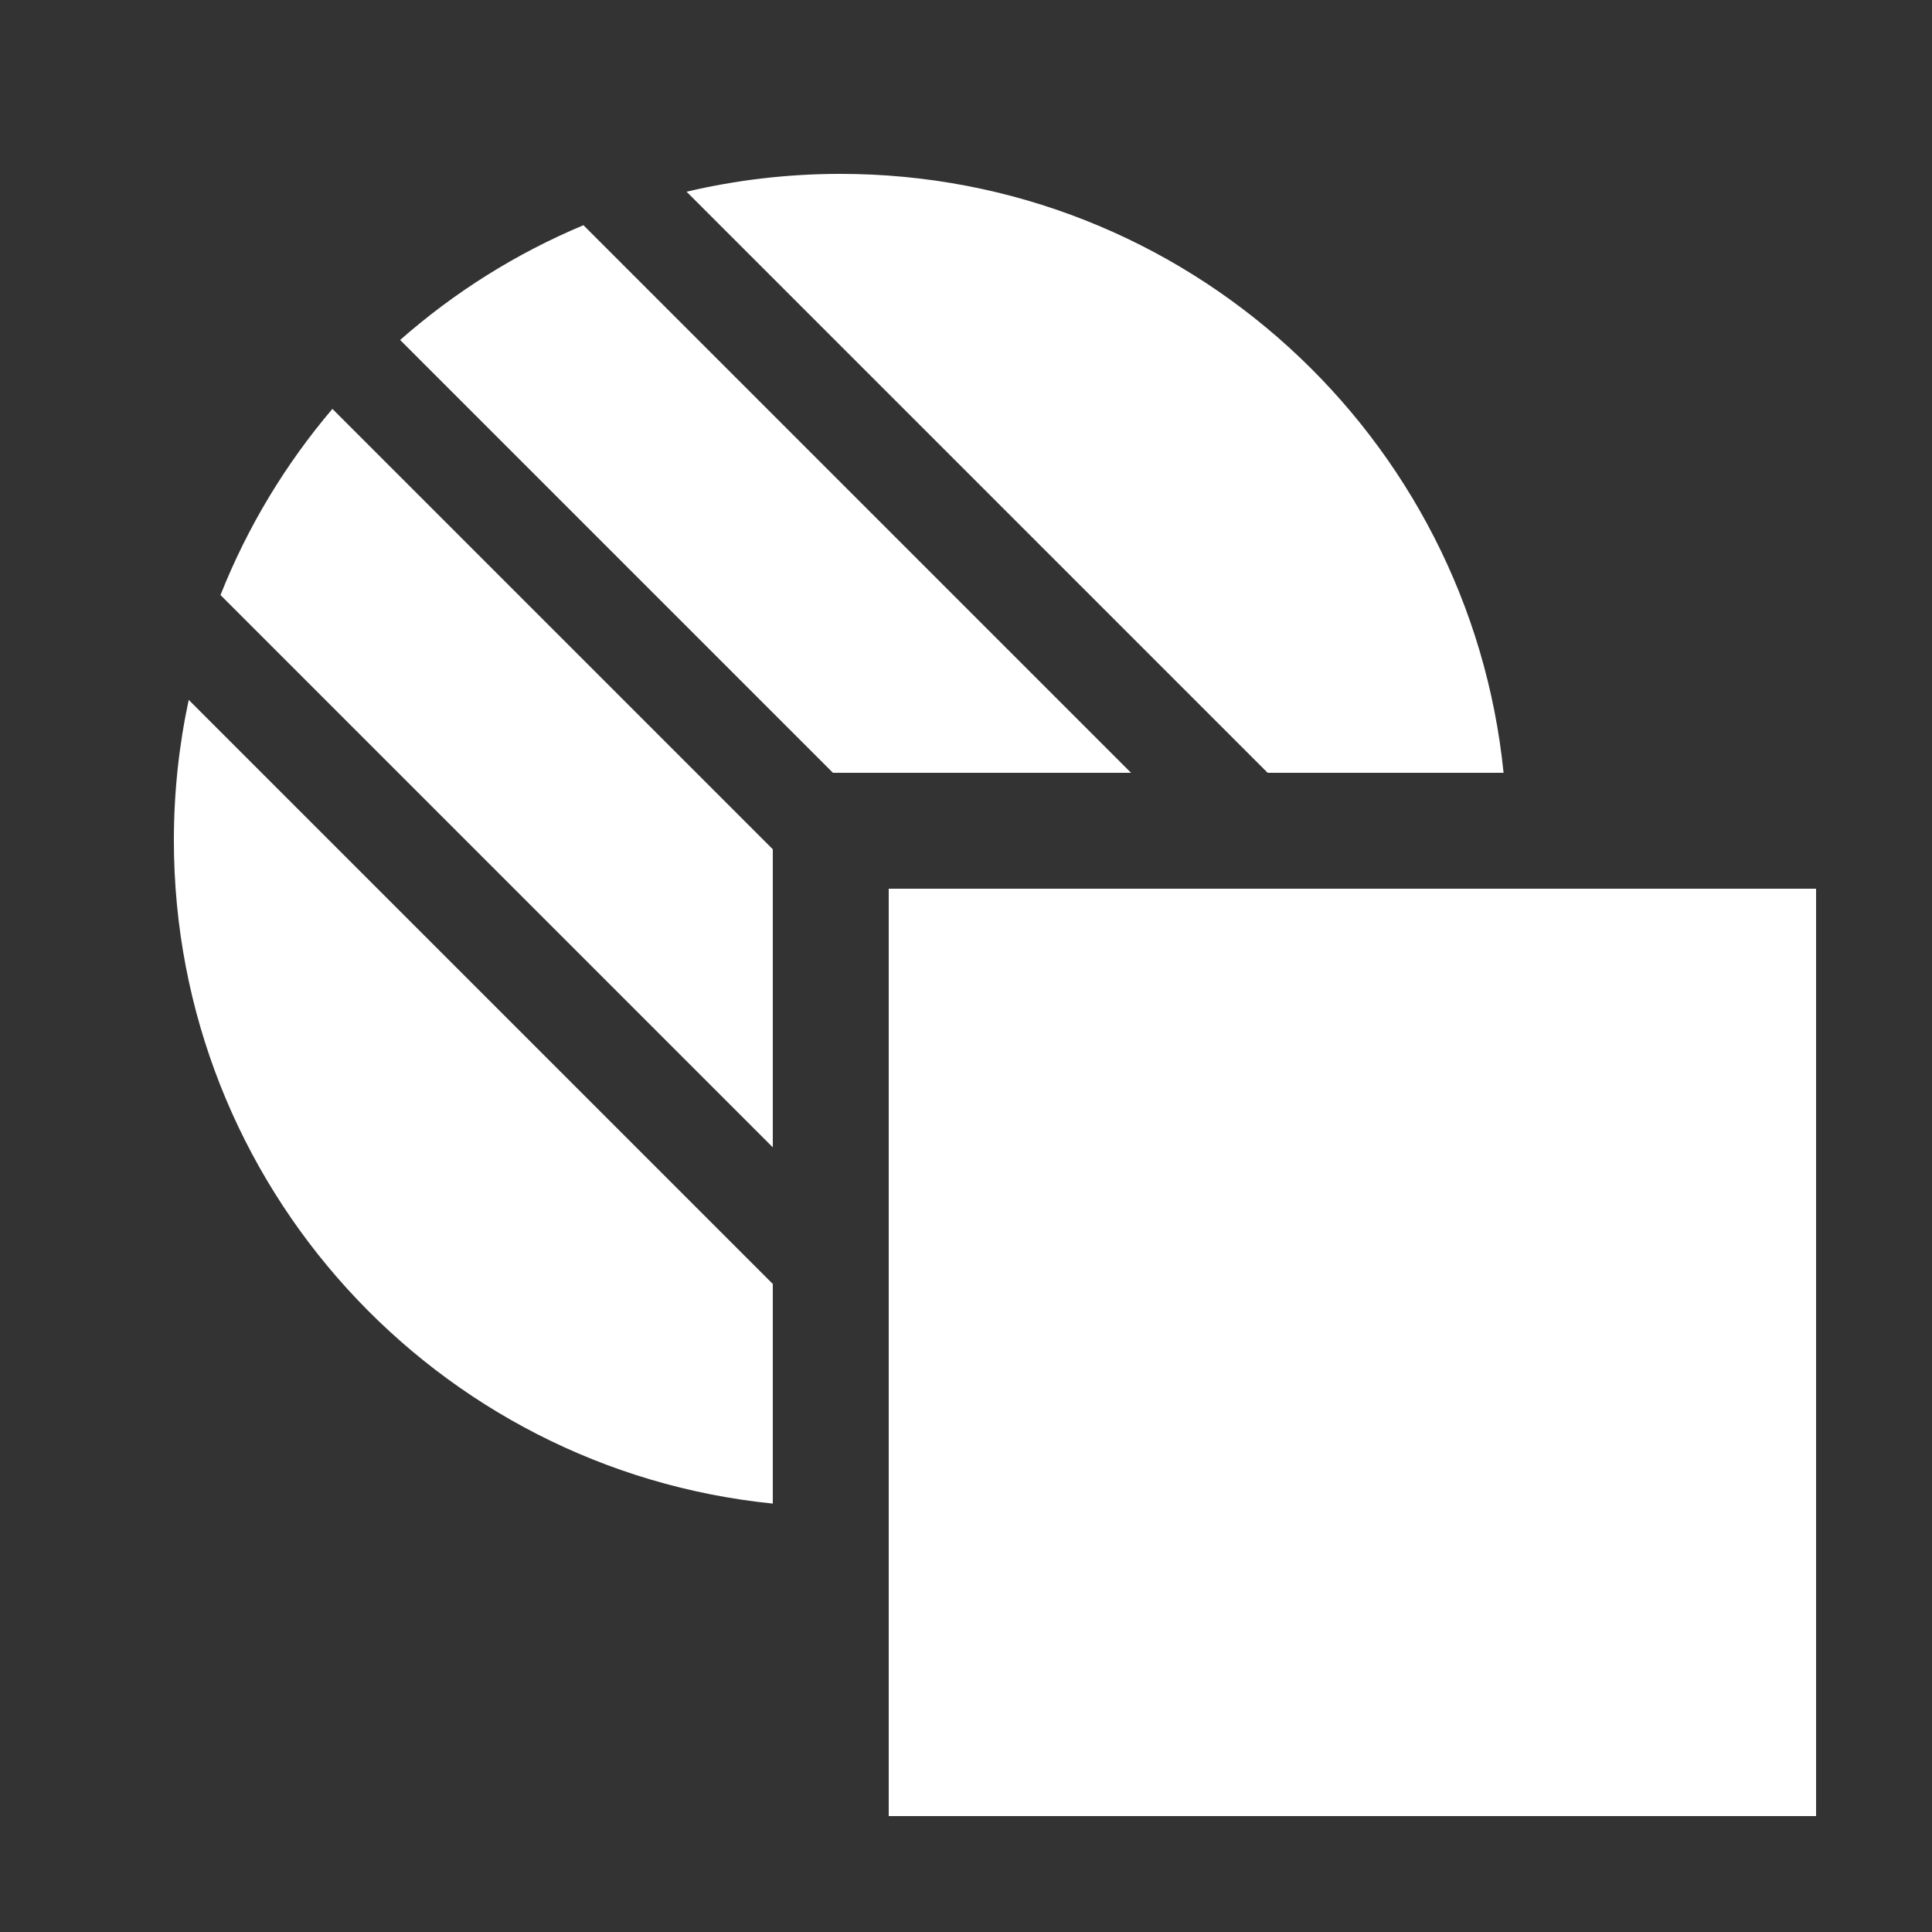
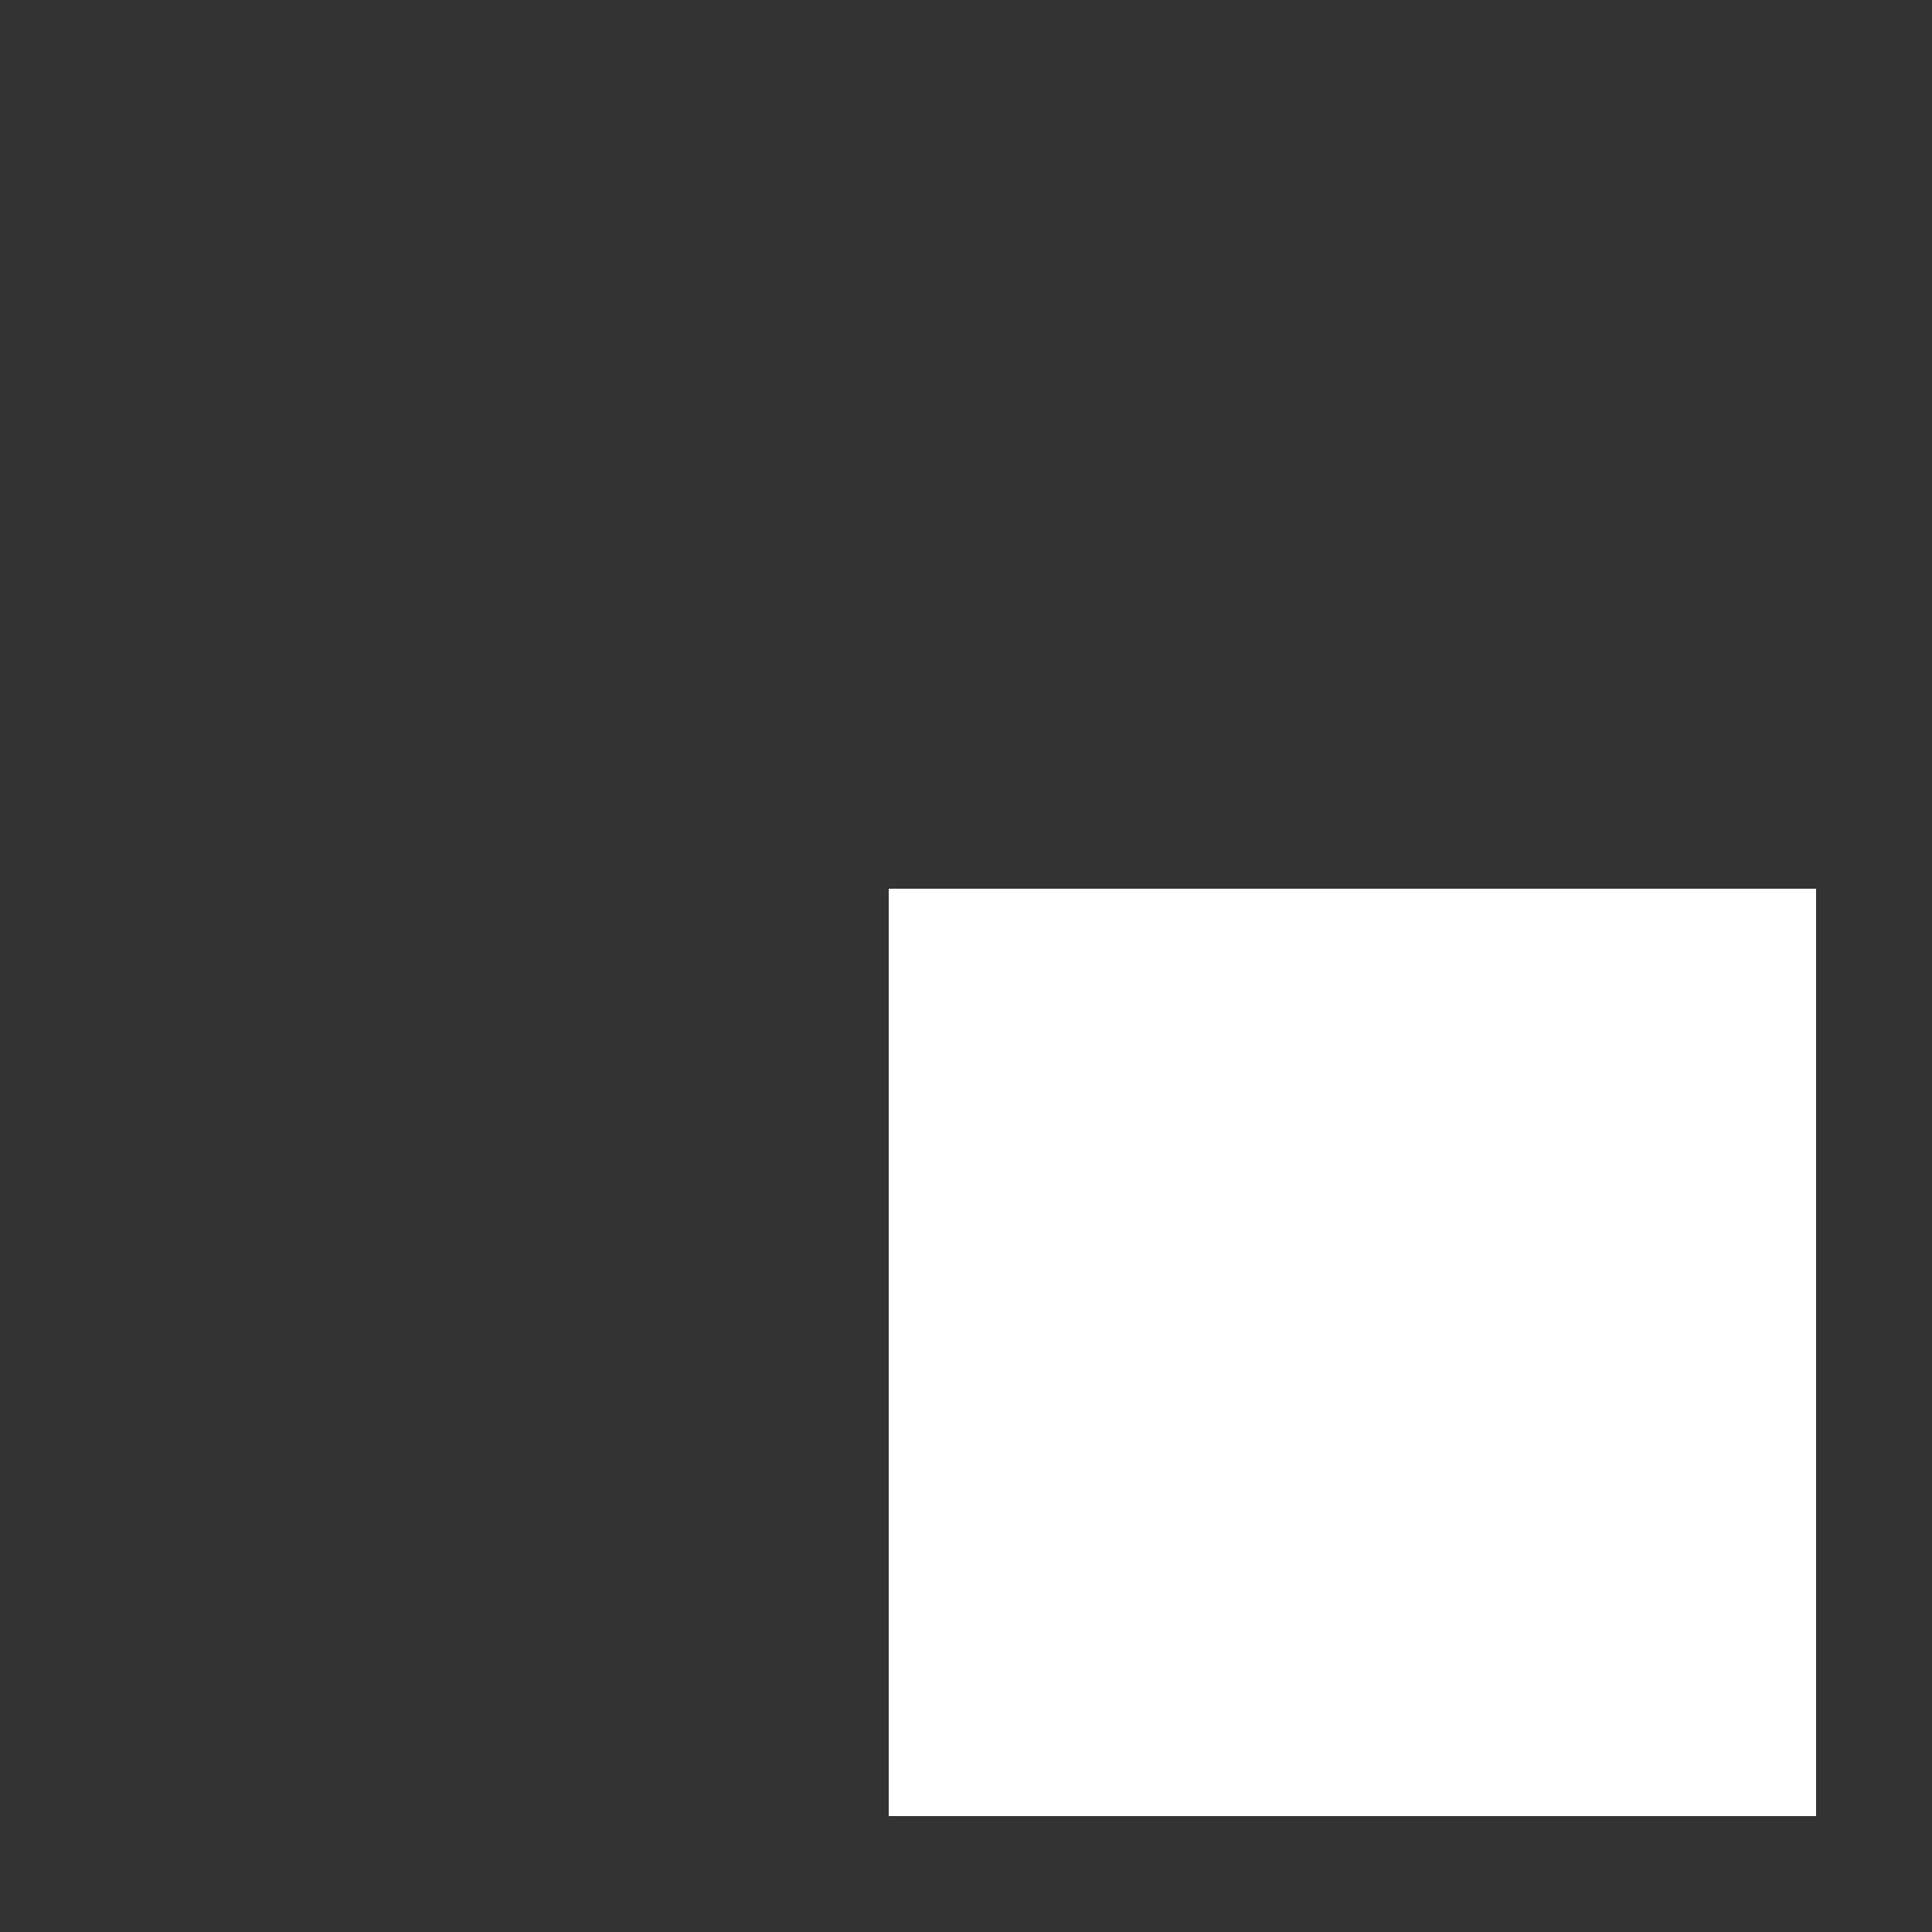
<svg xmlns="http://www.w3.org/2000/svg" width="120" height="120" viewBox="0 0 120 120" fill="none">
  <rect x="0" y="0" width="120" height="120" fill="#333333" stroke="none" />
  <path d="M55.2 55.2L55.2 112.8H112.8V55.2L55.2 55.2Z" fill="white" />
-   <path fill-rule="evenodd" clip-rule="evenodd" d="M36.239 13.989C32.05 15.74 28.21 18.161 24.853 21.117L51.736 48H70.251L36.239 13.989ZM13.695 36.959C15.376 32.716 17.739 28.817 20.647 25.396L48 52.749V71.264L13.695 36.959ZM11.722 43.471C11.118 46.285 10.8 49.205 10.8 52.2C10.8 73.647 27.108 91.285 48 93.39V79.749L11.722 43.471ZM78.736 48H93.389C91.284 27.108 73.647 10.8 52.2 10.8C48.911 10.8 45.712 11.184 42.644 11.908L78.736 48Z" fill="white" />
</svg>